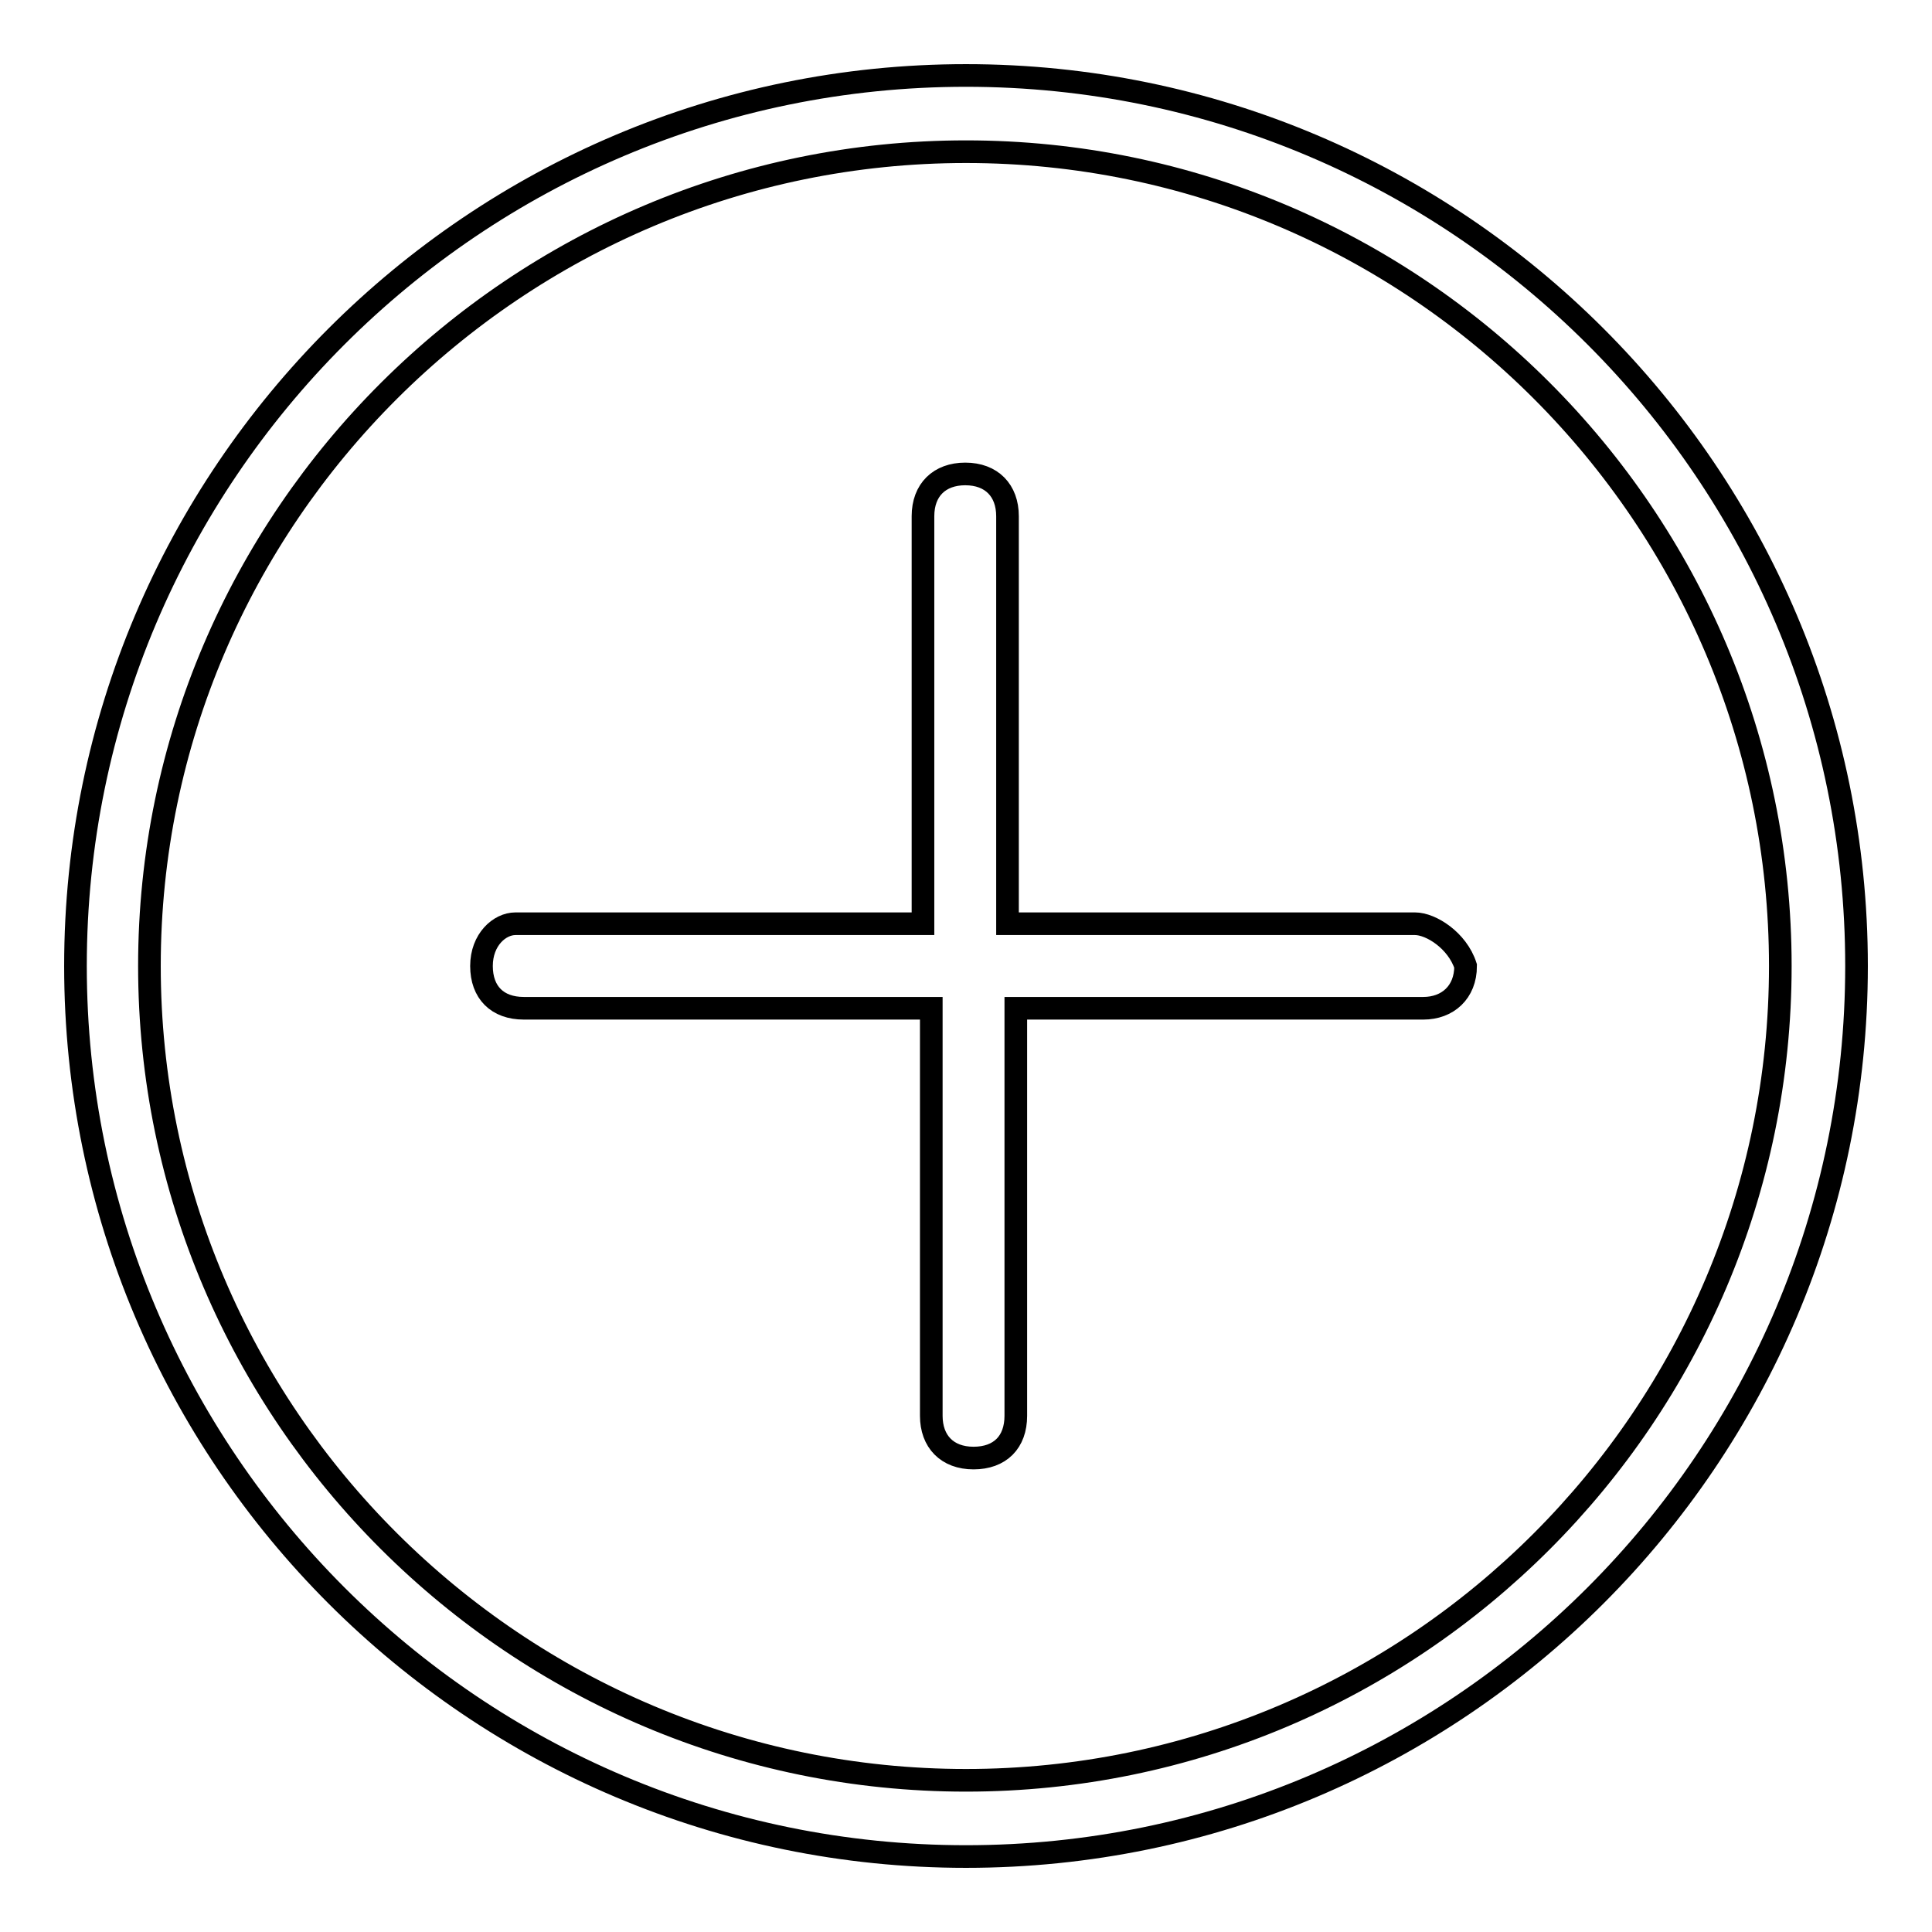
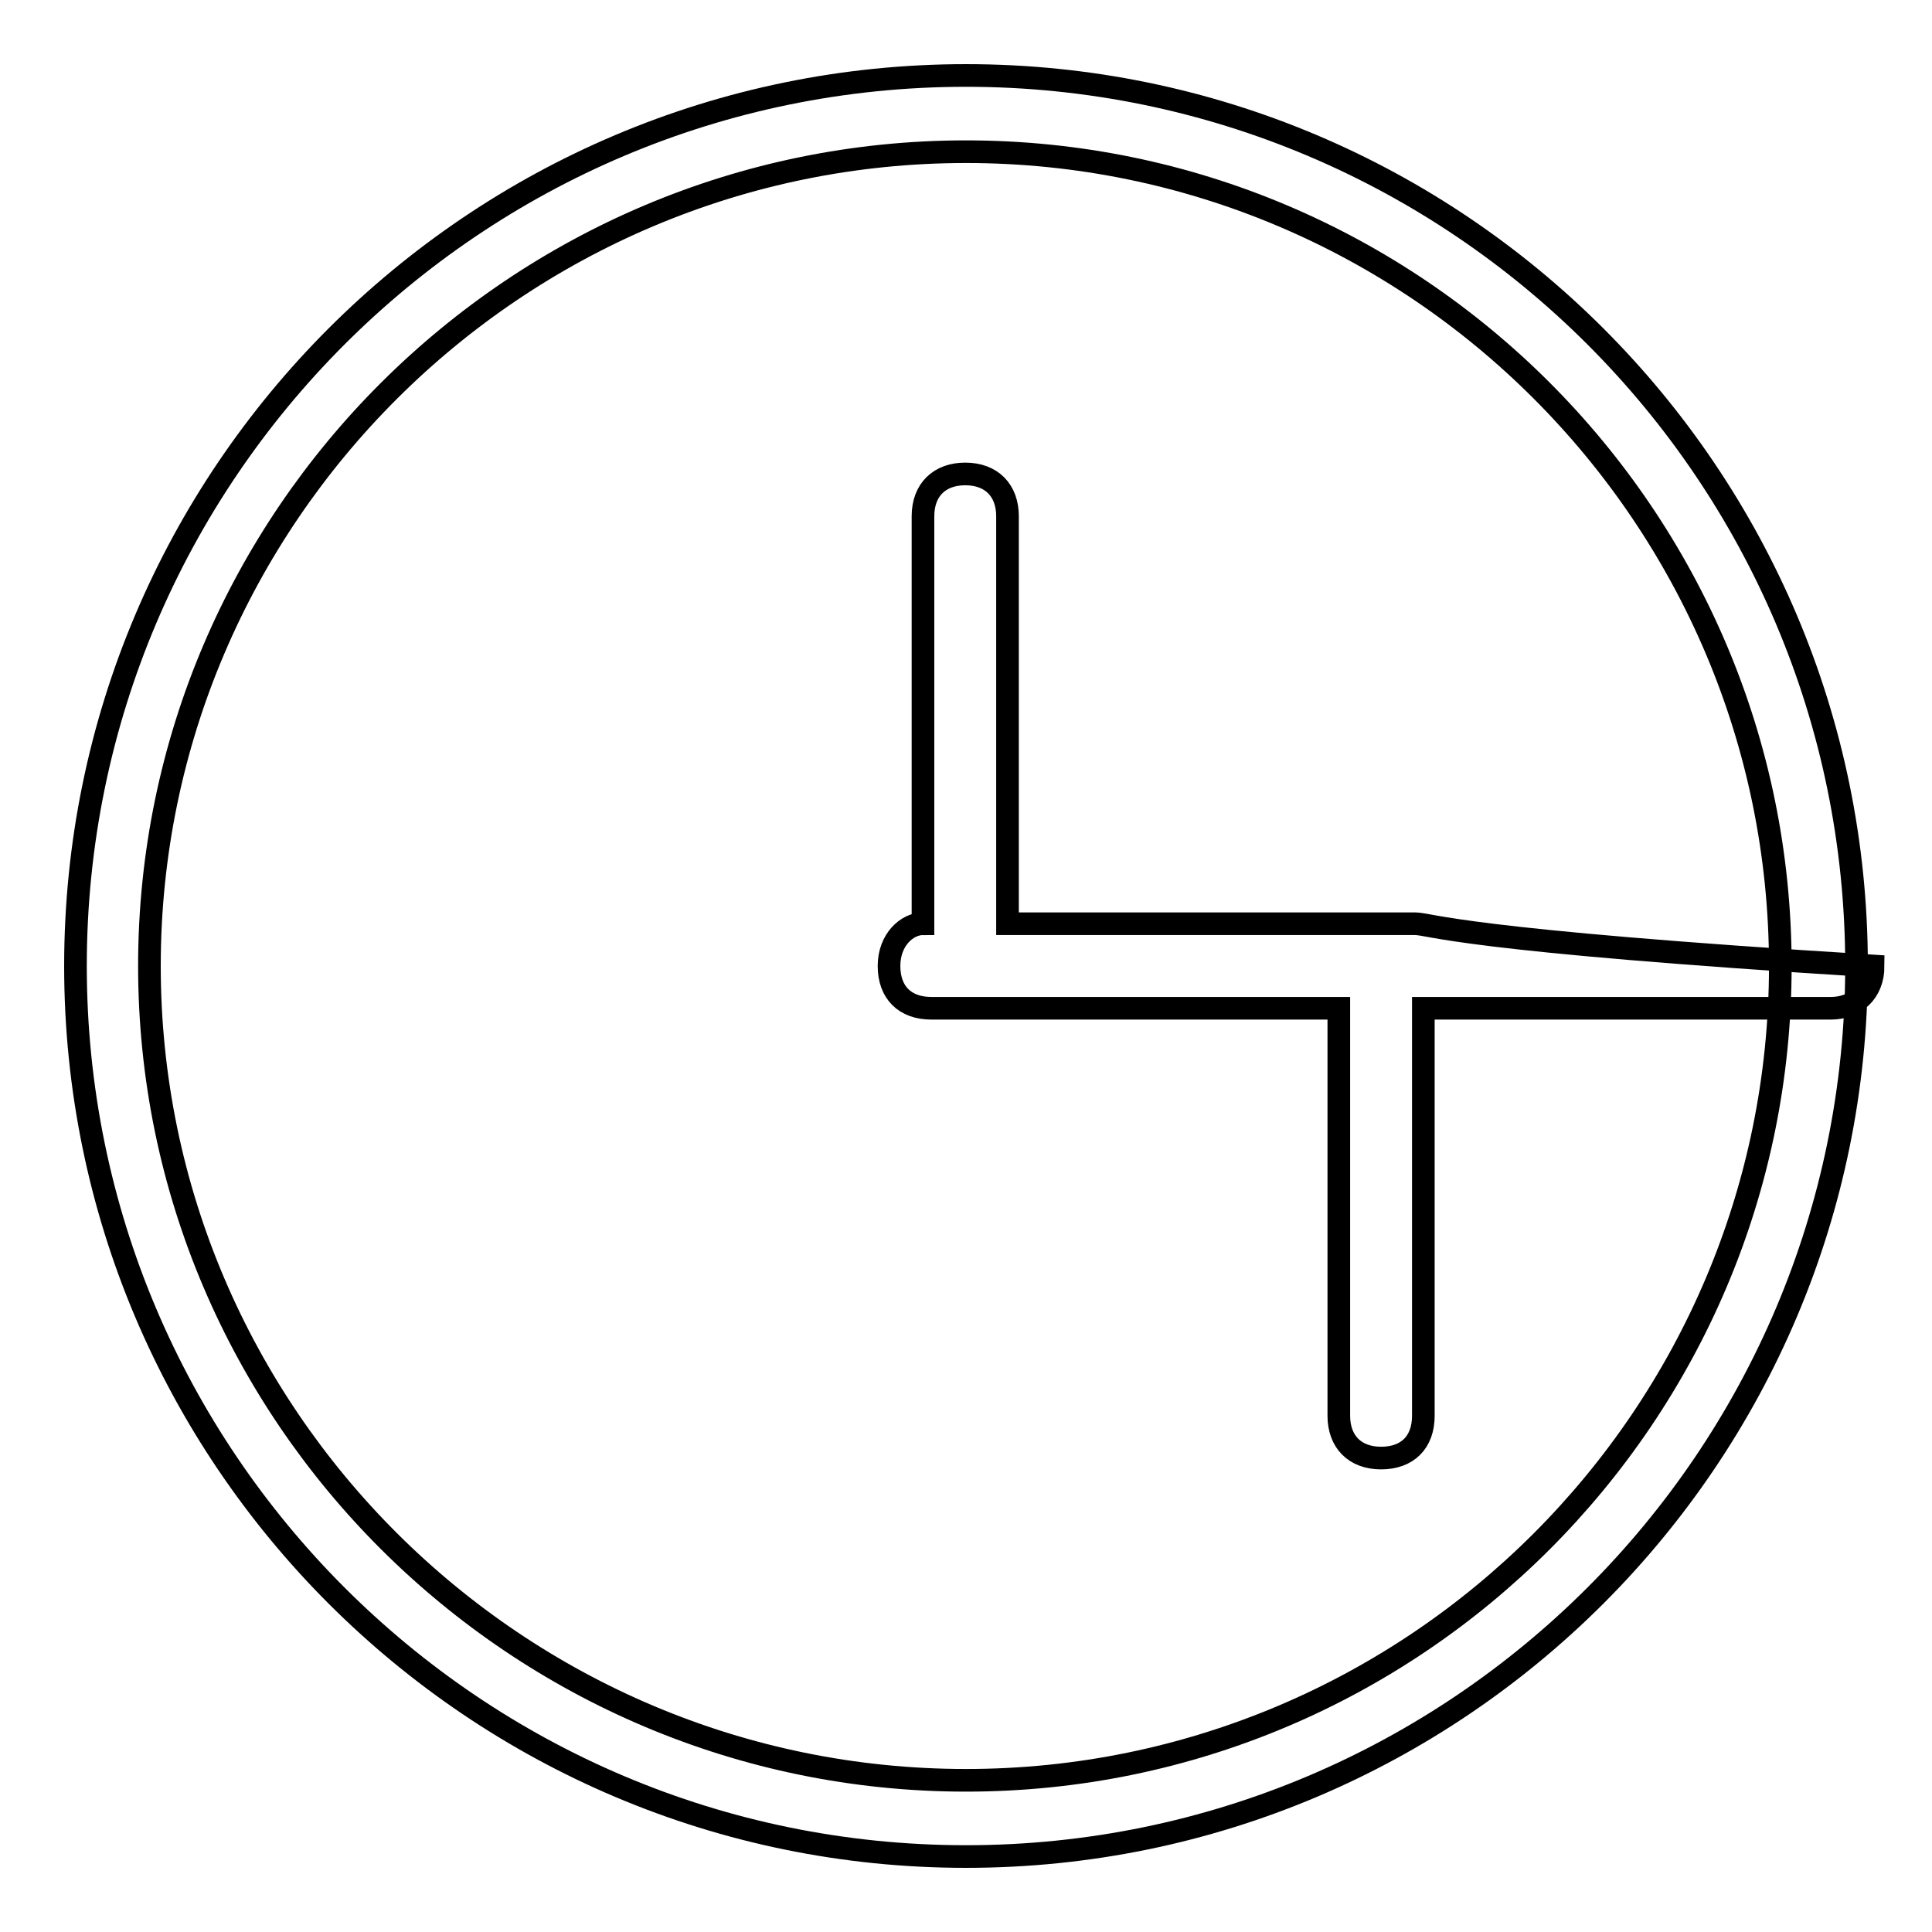
<svg xmlns="http://www.w3.org/2000/svg" version="1.1" x="0px" y="0px" viewBox="0 0 256 256" enable-background="new 0 0 256 256" xml:space="preserve">
  <g>
-     <path stroke-width="3" fill-opacity="0" stroke="#000000" d="M187.5,122.4h-54v-54c0-3.4-2.1-5.6-5.6-5.6c-3.4,0-5.6,2.1-5.6,5.6v54h-54c-2.1,0-4.5,2.1-4.5,5.6 s2.1,5.6,5.6,5.6h54v54c0,3.4,2.1,5.6,5.6,5.6s5.6-2.1,5.6-5.6v-54h54c3.2,0,5.6-2.1,5.6-5.6C193.1,124.6,189.6,122.4,187.5,122.4z  M128,10C62.9,10,10,62.9,10,128c0,65.1,52.9,118,118,118s118-52.9,118-118C246,62.9,193.1,10,128,10z M128,235.9 c-59.5,0-108.2-48.4-108.2-107.9S68.5,20.1,128,20.1c59.5,0,107.9,48.4,107.9,107.9S187.5,235.9,128,235.9z" />
+     <path stroke-width="3" fill-opacity="0" stroke="#000000" d="M187.5,122.4h-54v-54c0-3.4-2.1-5.6-5.6-5.6c-3.4,0-5.6,2.1-5.6,5.6v54c-2.1,0-4.5,2.1-4.5,5.6 s2.1,5.6,5.6,5.6h54v54c0,3.4,2.1,5.6,5.6,5.6s5.6-2.1,5.6-5.6v-54h54c3.2,0,5.6-2.1,5.6-5.6C193.1,124.6,189.6,122.4,187.5,122.4z  M128,10C62.9,10,10,62.9,10,128c0,65.1,52.9,118,118,118s118-52.9,118-118C246,62.9,193.1,10,128,10z M128,235.9 c-59.5,0-108.2-48.4-108.2-107.9S68.5,20.1,128,20.1c59.5,0,107.9,48.4,107.9,107.9S187.5,235.9,128,235.9z" />
  </g>
</svg>